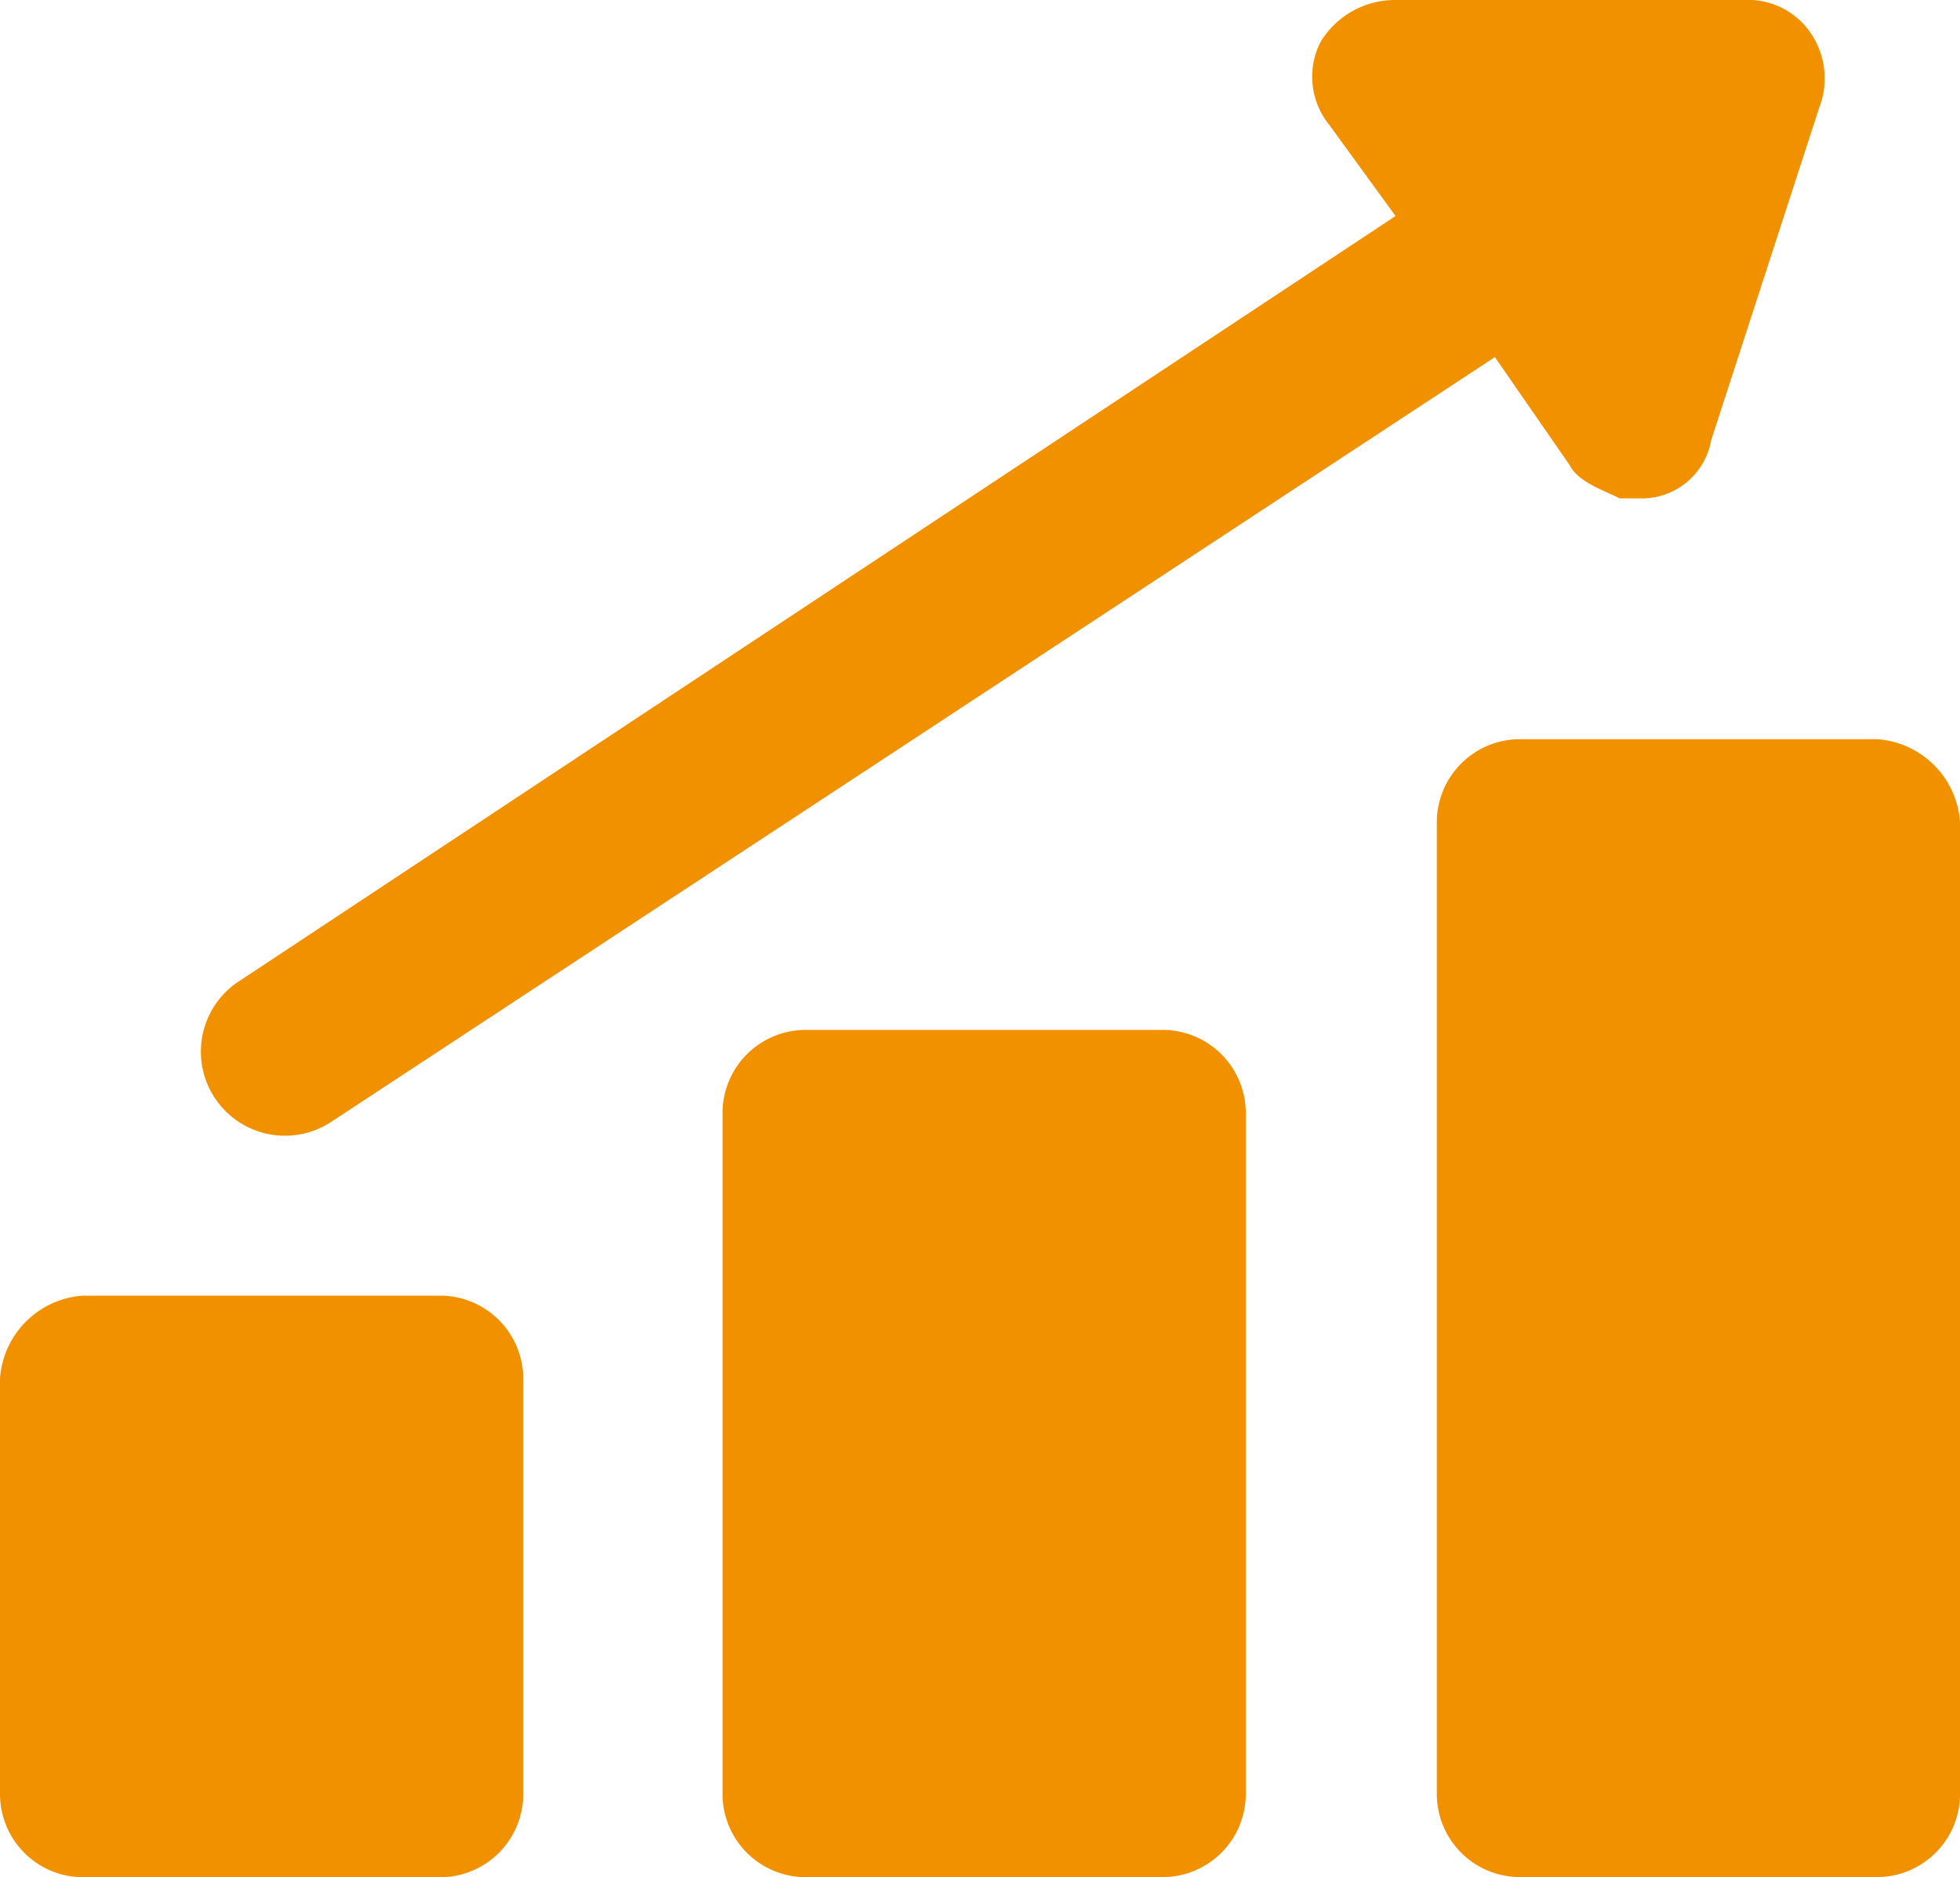
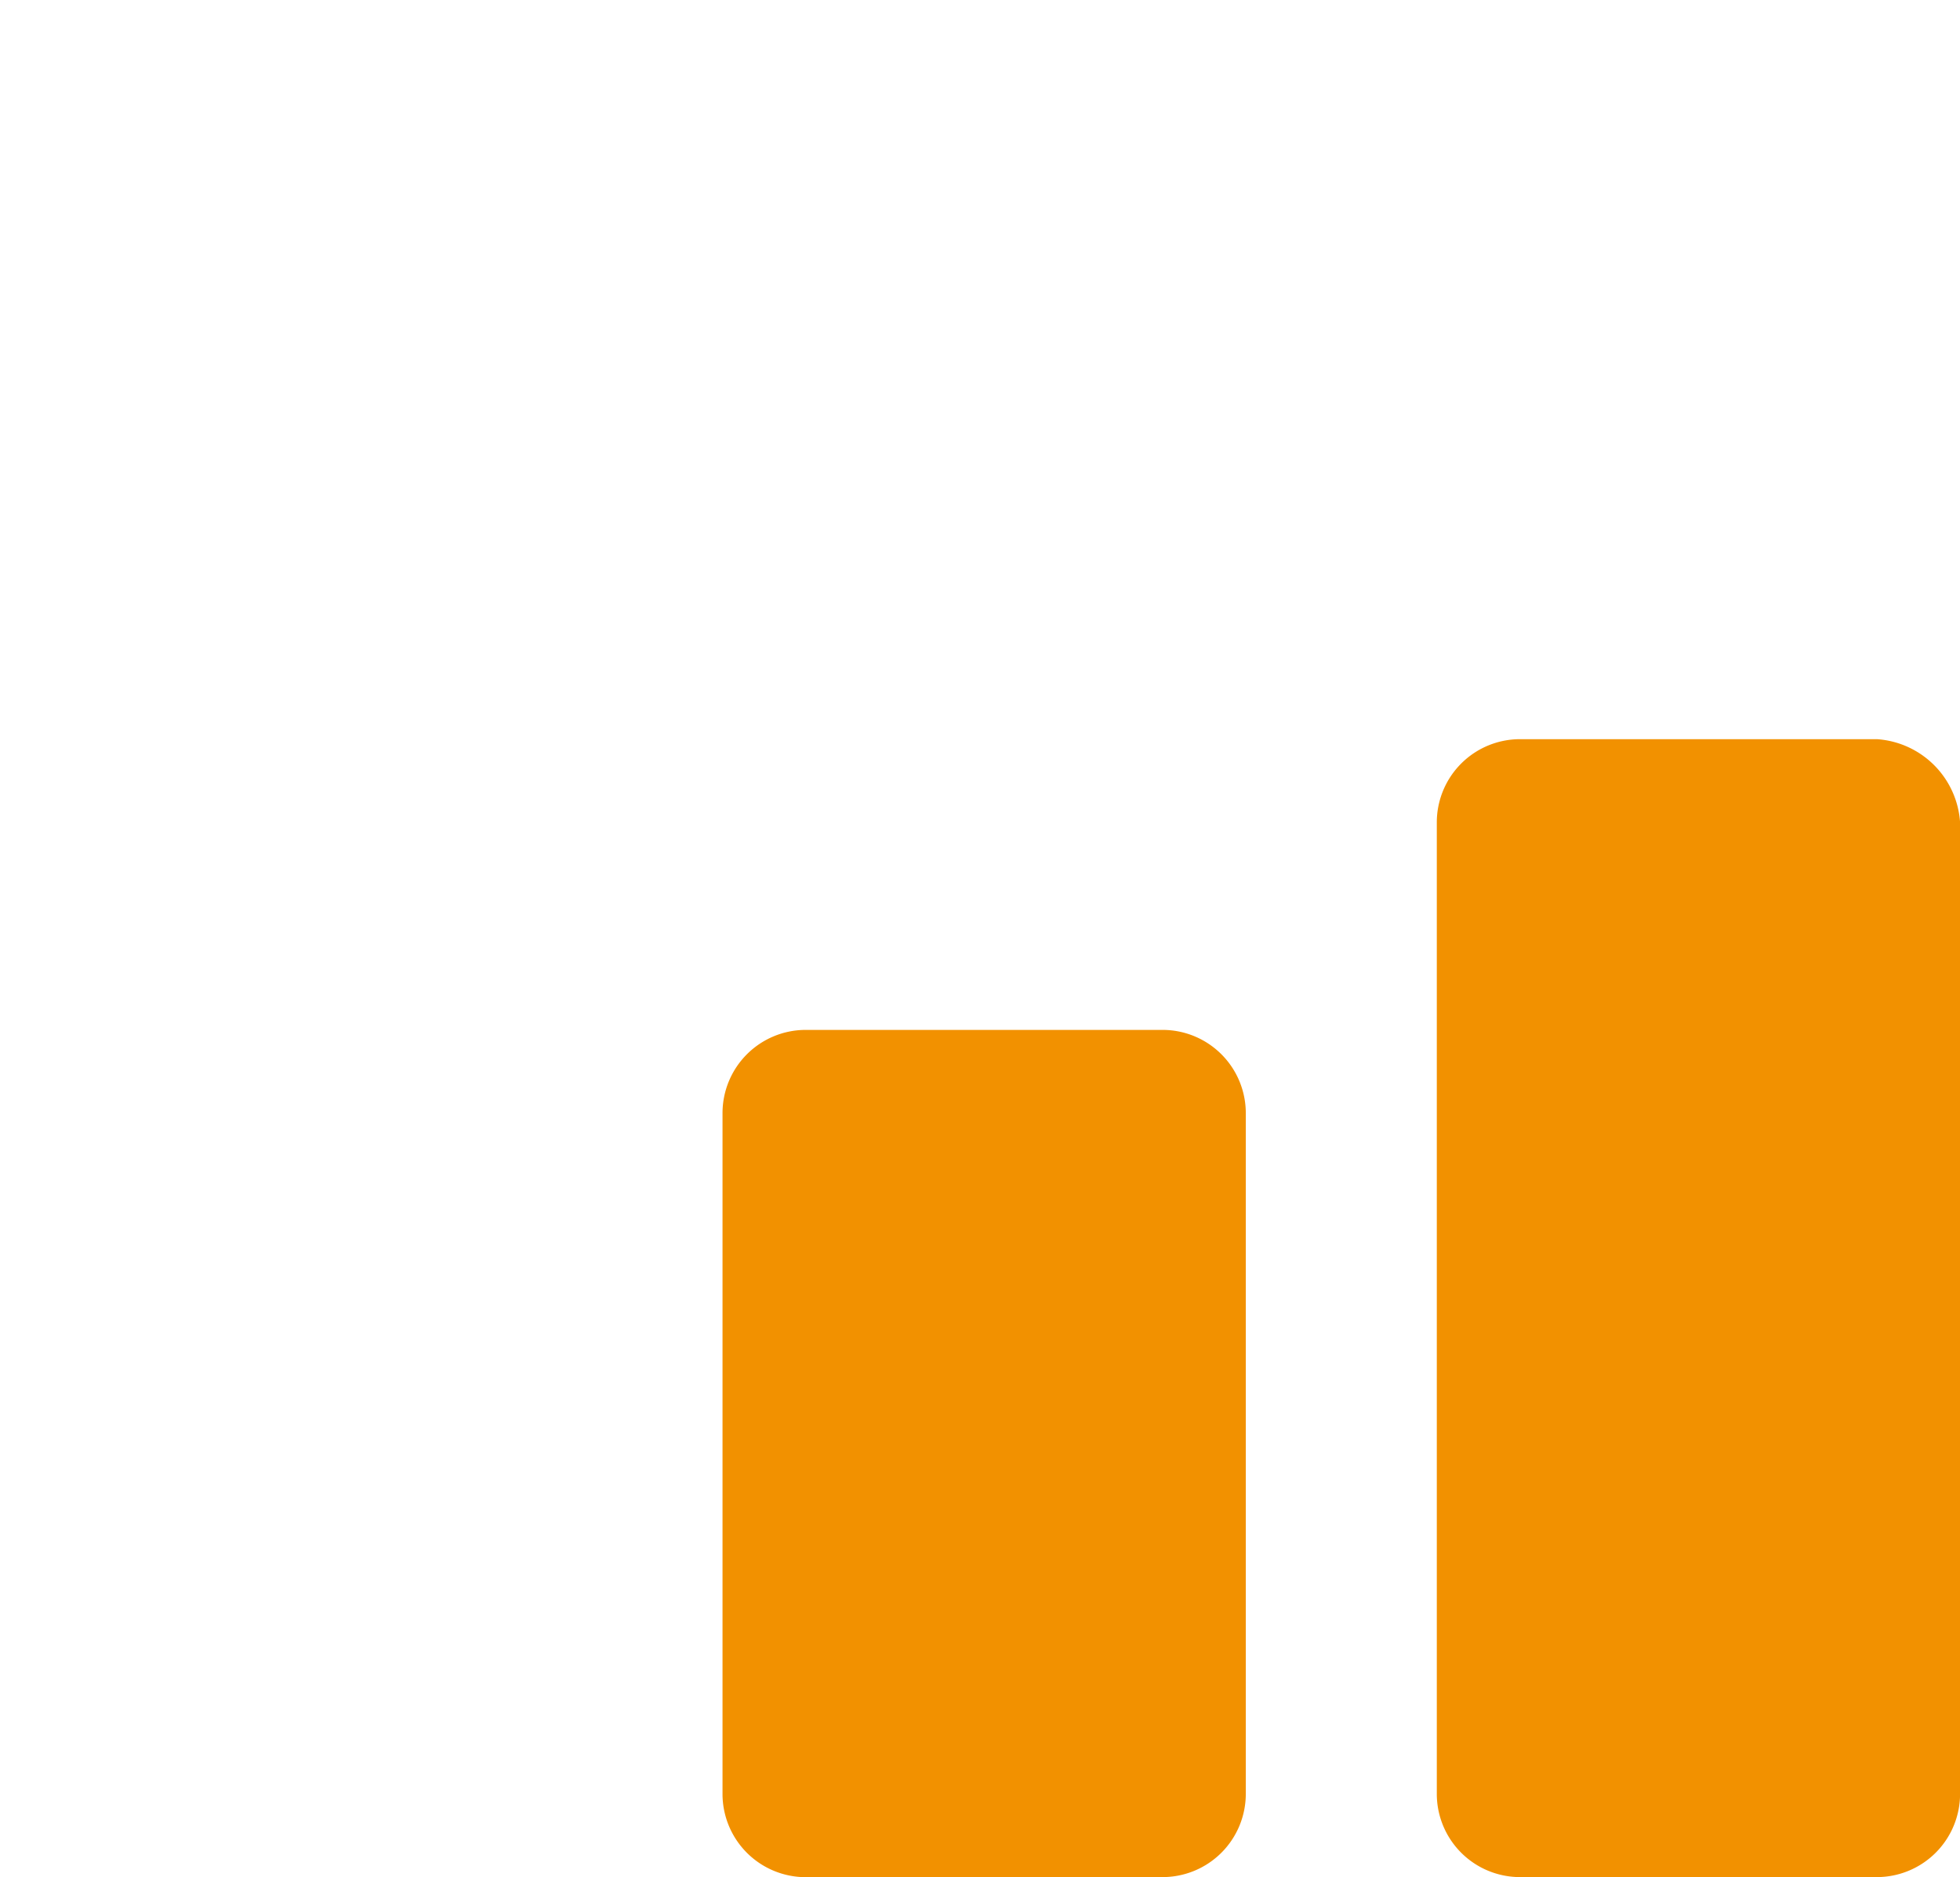
<svg xmlns="http://www.w3.org/2000/svg" width="27.366" height="26.206" viewBox="0 0 27.366 26.206">
  <g id="icon_firemnikultura_03" transform="translate(-0.7 -1.2)">
-     <path id="Path_16" data-name="Path 16" d="M.7,17.96v5.8a1.162,1.162,0,0,0,1.16,1.16H6.846a1.162,1.162,0,0,0,1.16-1.16v-5.8a1.162,1.162,0,0,0-1.16-1.16H1.86A1.247,1.247,0,0,0,.7,17.96Z" transform="translate(0 2.489)" fill="#f29100" />
    <path id="Path_17" data-name="Path 17" d="M24.146,10.1H19.16A1.162,1.162,0,0,0,18,11.26V24.827a1.162,1.162,0,0,0,1.16,1.16h4.986a1.162,1.162,0,0,0,1.16-1.16V11.26a1.247,1.247,0,0,0-1.16-1.16Z" transform="translate(2.761 1.42)" fill="#f29100" />
    <path id="Path_18" data-name="Path 18" d="M15.546,25.428a1.162,1.162,0,0,0,1.16-1.16V14.76a1.162,1.162,0,0,0-1.16-1.16H10.56A1.162,1.162,0,0,0,9.4,14.76v9.509a1.162,1.162,0,0,0,1.16,1.16Z" transform="translate(1.388 1.979)" fill="#f29100" />
-     <path id="Path_19" data-name="Path 19" d="M22.228,7.694c.116.232.464.348.7.464h.348a.984.984,0,0,0,.928-.812l1.507-4.638a1.127,1.127,0,0,0-.116-1.044,1.055,1.055,0,0,0-.928-.464h-4.87a1.218,1.218,0,0,0-1.044.58,1.067,1.067,0,0,0,.116,1.16l.928,1.276L3.675,14.883A1.174,1.174,0,1,0,4.95,16.854L21.184,6.186Z" transform="translate(0.388)" fill="#f29100" />
  </g>
</svg>